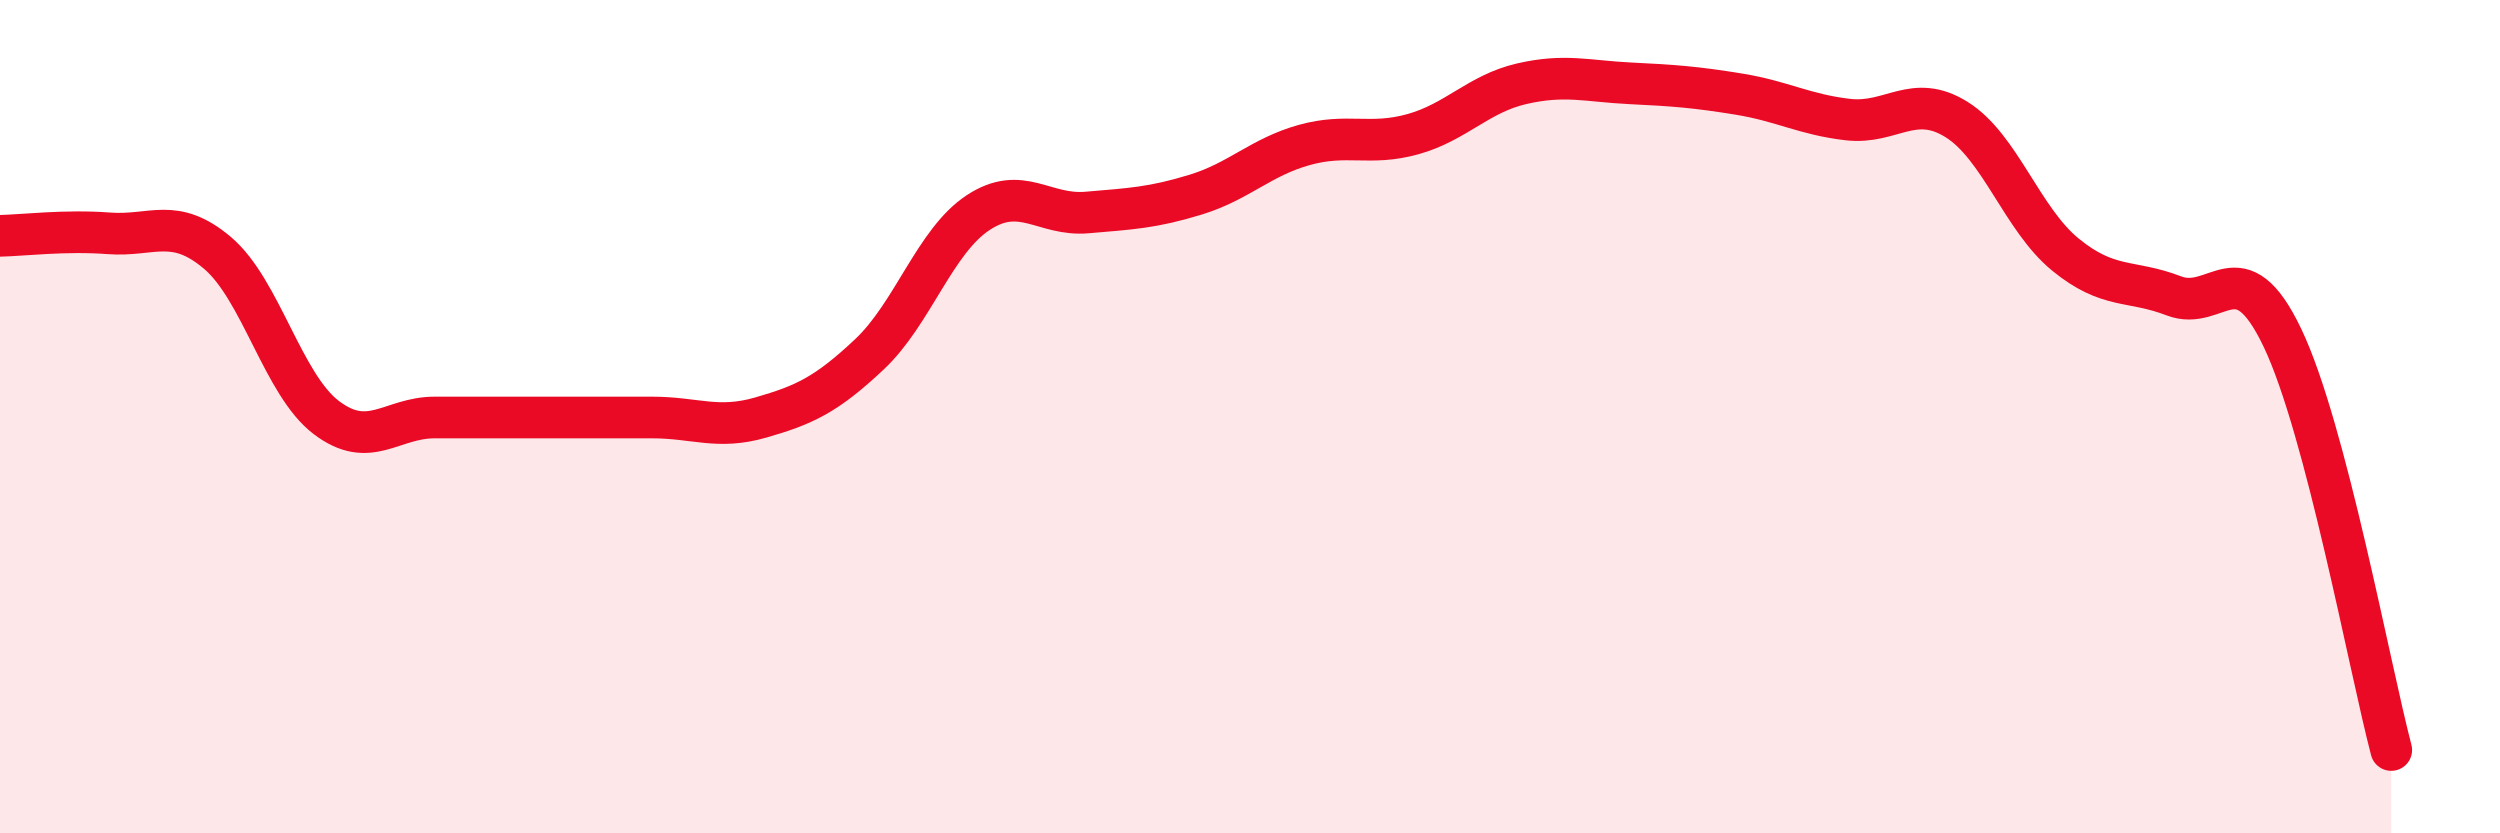
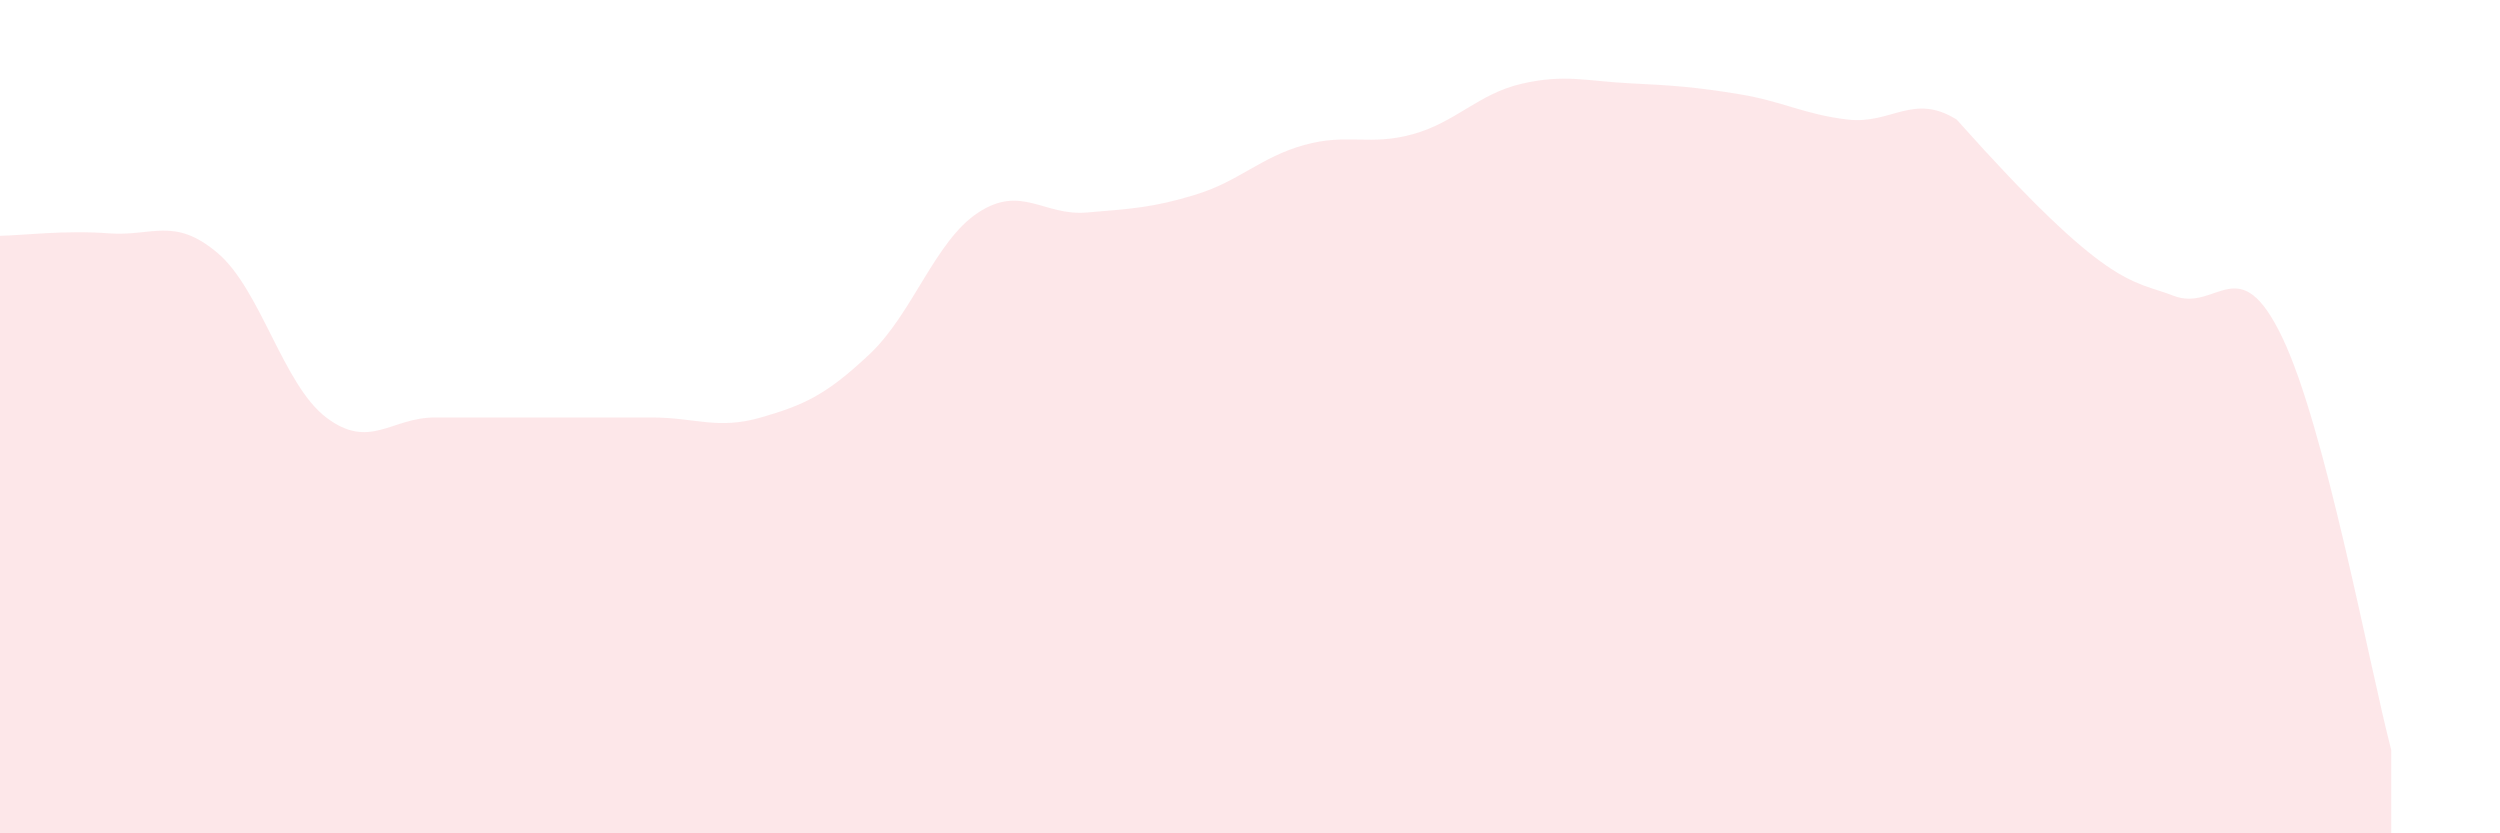
<svg xmlns="http://www.w3.org/2000/svg" width="60" height="20" viewBox="0 0 60 20">
-   <path d="M 0,5.66 C 0.52,5.65 1.57,5.52 2.61,5.6 C 3.65,5.68 4.18,5.19 5.22,6.07 C 6.26,6.95 6.79,9.23 7.83,10.02 C 8.87,10.81 9.39,10.02 10.43,10.02 C 11.47,10.02 12,10.02 13.04,10.02 C 14.08,10.02 14.61,10.02 15.65,10.02 C 16.69,10.02 17.22,10.32 18.26,10.02 C 19.3,9.72 19.83,9.48 20.87,8.5 C 21.91,7.52 22.44,5.78 23.48,5.1 C 24.52,4.42 25.05,5.19 26.09,5.1 C 27.13,5.01 27.66,4.99 28.7,4.67 C 29.74,4.35 30.26,3.77 31.3,3.48 C 32.34,3.19 32.87,3.51 33.91,3.22 C 34.95,2.93 35.48,2.25 36.52,2.01 C 37.56,1.77 38.09,1.95 39.13,2 C 40.17,2.05 40.7,2.09 41.74,2.26 C 42.78,2.43 43.31,2.75 44.35,2.87 C 45.39,2.99 45.92,2.22 46.96,2.87 C 48,3.52 48.53,5.26 49.57,6.11 C 50.61,6.96 51.13,6.7 52.17,7.1 C 53.21,7.5 53.74,5.93 54.78,8.11 C 55.82,10.29 56.87,16.02 57.39,18L57.39 20L0 20Z" fill="#EB0A25" opacity="0.1" stroke-linecap="round" stroke-linejoin="round" />
-   <path d="M 0,5.66 C 0.52,5.65 1.57,5.52 2.61,5.6 C 3.65,5.68 4.18,5.19 5.22,6.07 C 6.26,6.95 6.79,9.23 7.83,10.02 C 8.87,10.81 9.39,10.02 10.43,10.02 C 11.47,10.02 12,10.02 13.04,10.02 C 14.08,10.02 14.61,10.02 15.65,10.02 C 16.69,10.02 17.22,10.32 18.26,10.02 C 19.3,9.72 19.83,9.48 20.87,8.5 C 21.91,7.52 22.44,5.78 23.48,5.1 C 24.52,4.42 25.05,5.19 26.09,5.1 C 27.13,5.01 27.66,4.99 28.7,4.67 C 29.74,4.35 30.26,3.77 31.3,3.48 C 32.34,3.19 32.87,3.51 33.91,3.22 C 34.95,2.93 35.48,2.25 36.52,2.01 C 37.56,1.77 38.09,1.95 39.13,2 C 40.17,2.05 40.7,2.09 41.74,2.26 C 42.78,2.43 43.31,2.75 44.35,2.87 C 45.39,2.99 45.92,2.22 46.96,2.87 C 48,3.52 48.53,5.26 49.57,6.11 C 50.61,6.96 51.13,6.7 52.17,7.1 C 53.21,7.5 53.74,5.93 54.78,8.11 C 55.82,10.29 56.87,16.02 57.39,18" stroke="#EB0A25" stroke-width="1" fill="none" stroke-linecap="round" stroke-linejoin="round" />
+   <path d="M 0,5.66 C 0.52,5.65 1.57,5.52 2.61,5.6 C 3.65,5.68 4.18,5.19 5.22,6.07 C 6.26,6.95 6.79,9.23 7.83,10.02 C 8.87,10.81 9.39,10.02 10.43,10.02 C 11.47,10.02 12,10.02 13.04,10.02 C 14.08,10.02 14.61,10.02 15.65,10.02 C 16.69,10.02 17.22,10.32 18.26,10.02 C 19.3,9.72 19.83,9.48 20.87,8.5 C 21.91,7.52 22.44,5.78 23.48,5.1 C 24.52,4.42 25.05,5.19 26.09,5.1 C 27.13,5.01 27.66,4.99 28.7,4.67 C 29.74,4.35 30.26,3.77 31.3,3.48 C 32.34,3.19 32.87,3.51 33.91,3.22 C 34.95,2.93 35.48,2.25 36.52,2.01 C 37.56,1.77 38.09,1.95 39.13,2 C 40.17,2.05 40.7,2.09 41.74,2.26 C 42.78,2.43 43.31,2.75 44.35,2.87 C 45.39,2.99 45.92,2.22 46.96,2.87 C 50.61,6.96 51.13,6.7 52.17,7.1 C 53.21,7.5 53.74,5.93 54.78,8.11 C 55.82,10.29 56.87,16.02 57.39,18L57.39 20L0 20Z" fill="#EB0A25" opacity="0.1" stroke-linecap="round" stroke-linejoin="round" />
</svg>